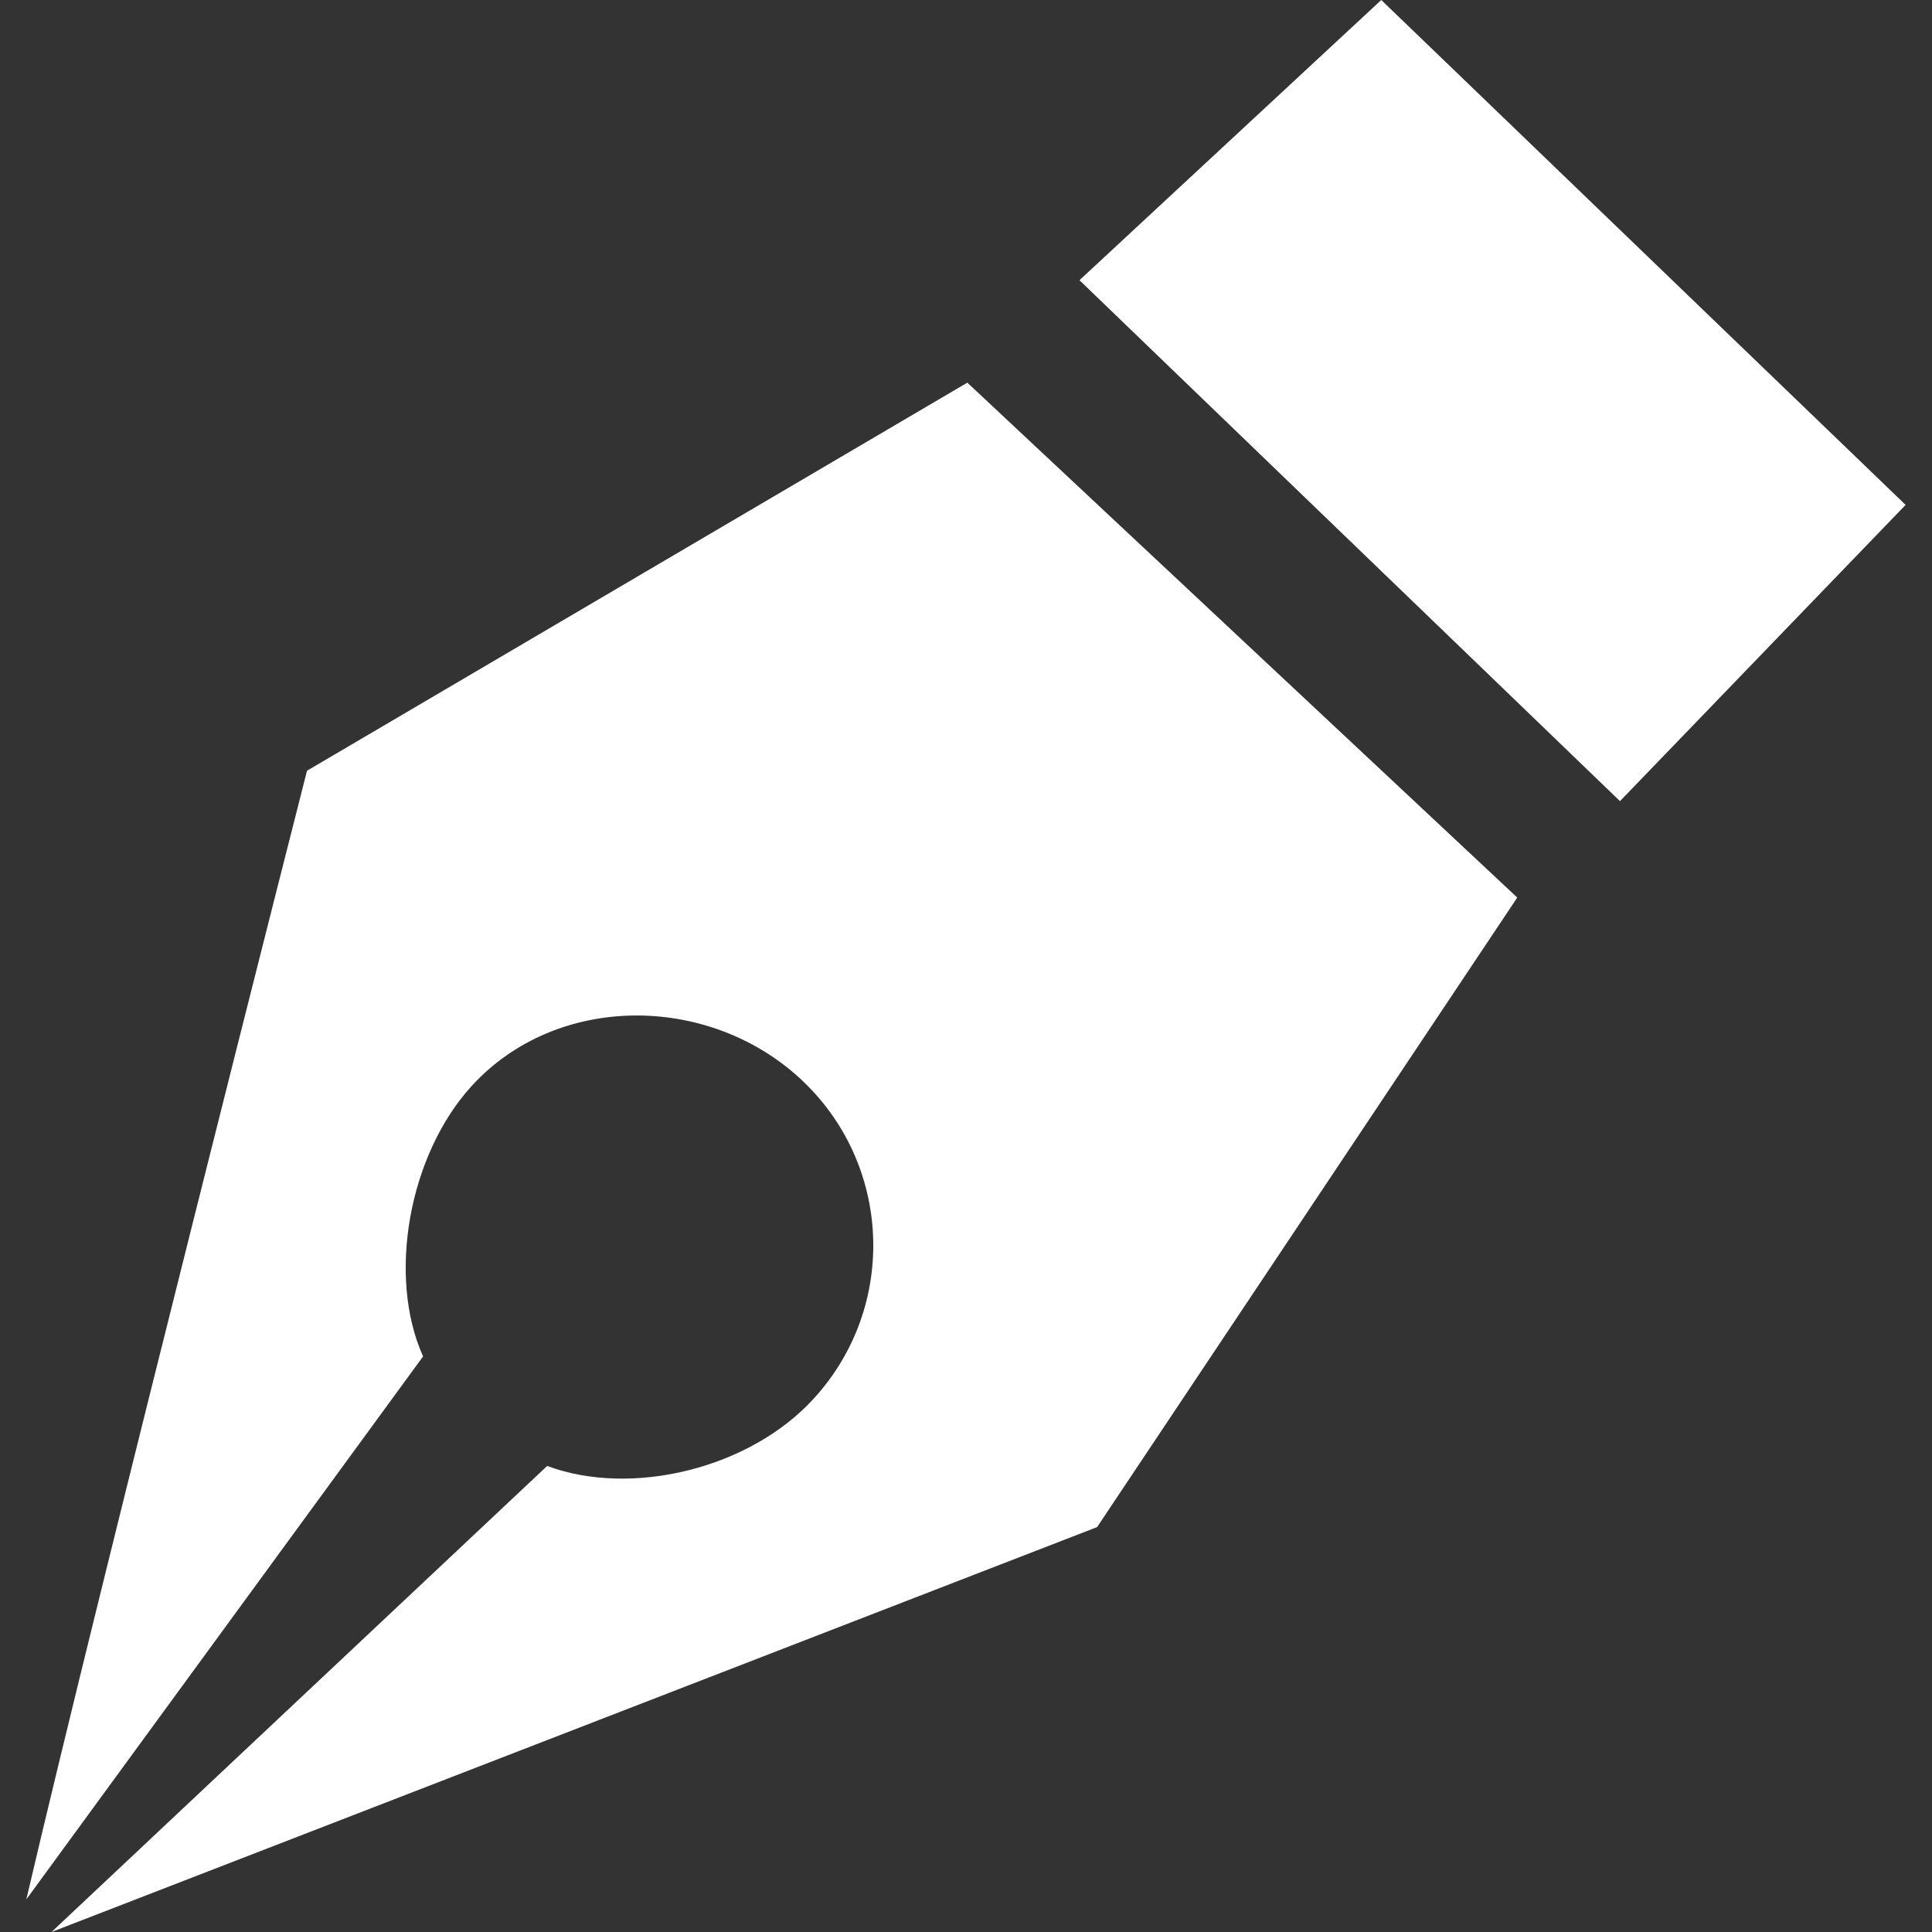
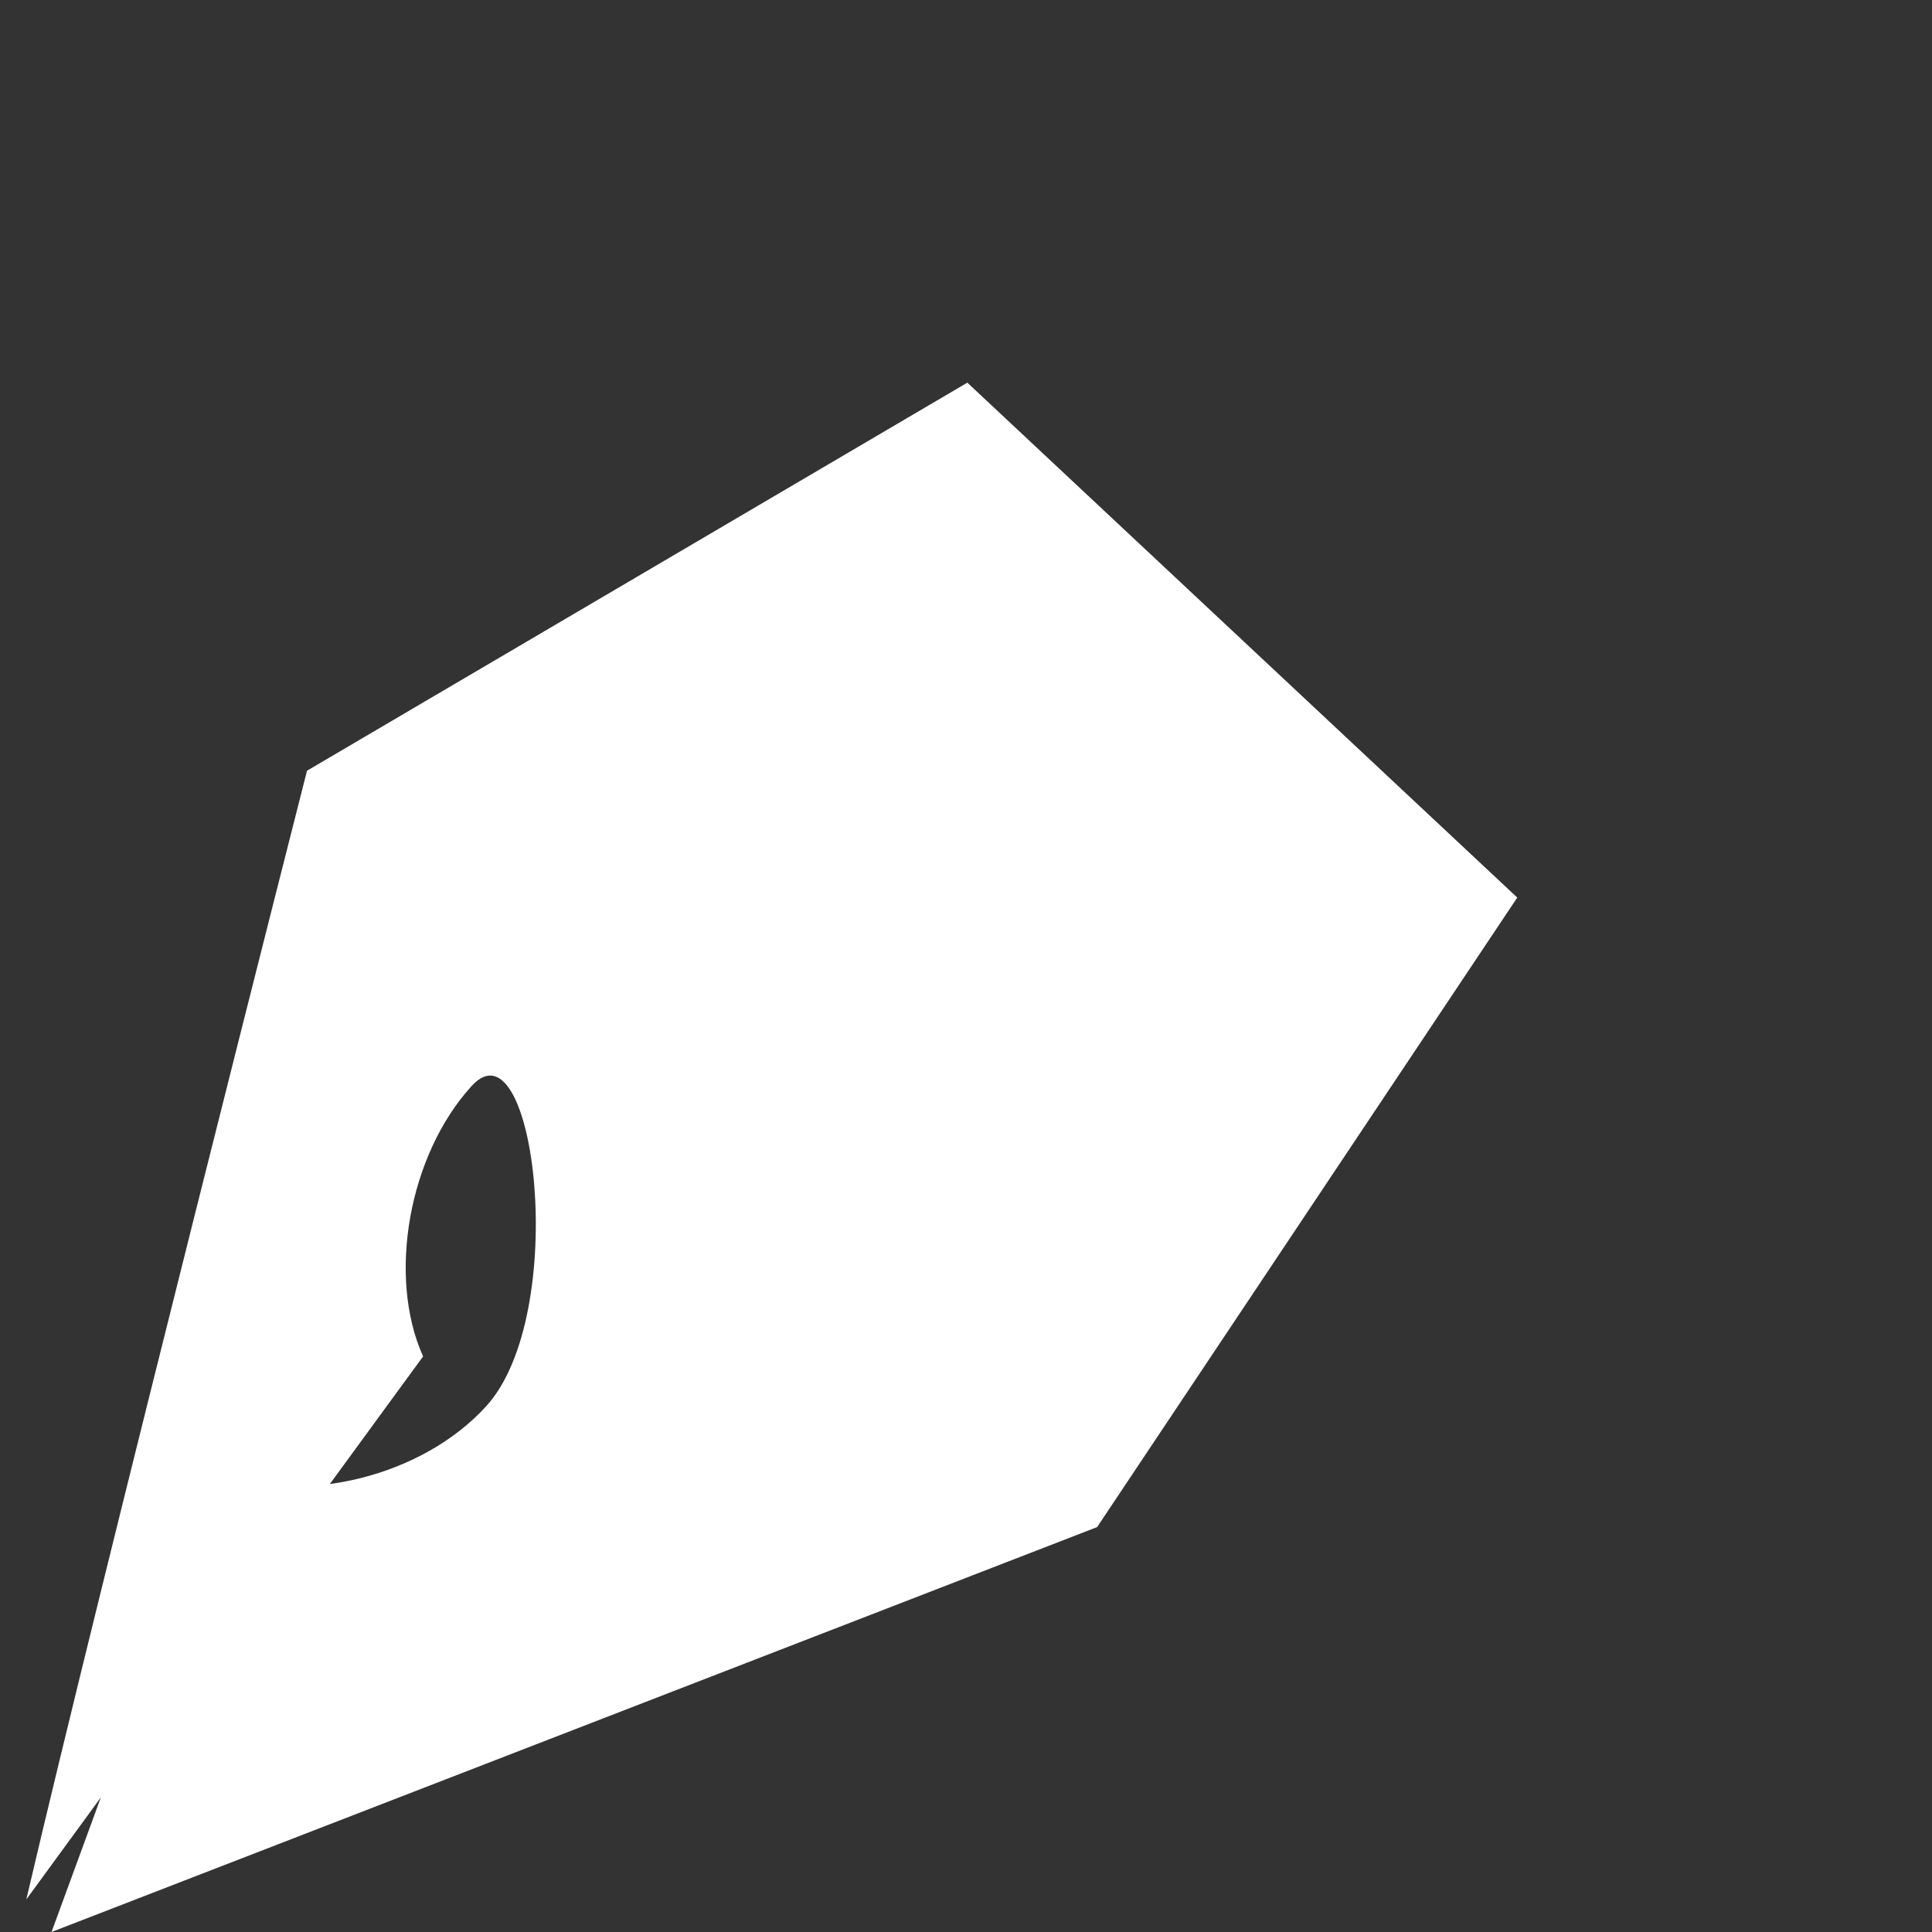
<svg xmlns="http://www.w3.org/2000/svg" version="1.1" width="512" height="512" x="0" y="0" viewBox="0 0 28.91 28.91" style="enable-background:new 0 0 512 512" xml:space="preserve">
  <rect x="0" y="0" width="28.91" height="28.91" fill="#333333" stroke="none" />
  <g>
    <g>
-       <path style="" d="M4.594,11.533c0,0-3.091,12.141-4.2,16.889l5.937-8.125c-0.539-1.199-0.214-3.018,0.729-4.049   c1.266-1.383,3.52-1.383,4.904-0.117s1.479,3.414,0.213,4.797c-0.959,1.053-2.733,1.477-3.989,1.008L0.771,28.91l15.646-6.059   l6.287-9.42l-8.229-7.705L4.594,11.533z" fill="#ffffff" data-original="#030104" />
-       <polygon style="" points="20.669,0 16.153,4.193 24.241,11.988 28.515,7.555  " fill="#ffffff" data-original="#030104" />
+       <path style="" d="M4.594,11.533c0,0-3.091,12.141-4.2,16.889l5.937-8.125c-0.539-1.199-0.214-3.018,0.729-4.049   s1.479,3.414,0.213,4.797c-0.959,1.053-2.733,1.477-3.989,1.008L0.771,28.91l15.646-6.059   l6.287-9.42l-8.229-7.705L4.594,11.533z" fill="#ffffff" data-original="#030104" />
    </g>
    <g>
</g>
    <g>
</g>
    <g>
</g>
    <g>
</g>
    <g>
</g>
    <g>
</g>
    <g>
</g>
    <g>
</g>
    <g>
</g>
    <g>
</g>
    <g>
</g>
    <g>
</g>
    <g>
</g>
    <g>
</g>
    <g>
</g>
  </g>
</svg>